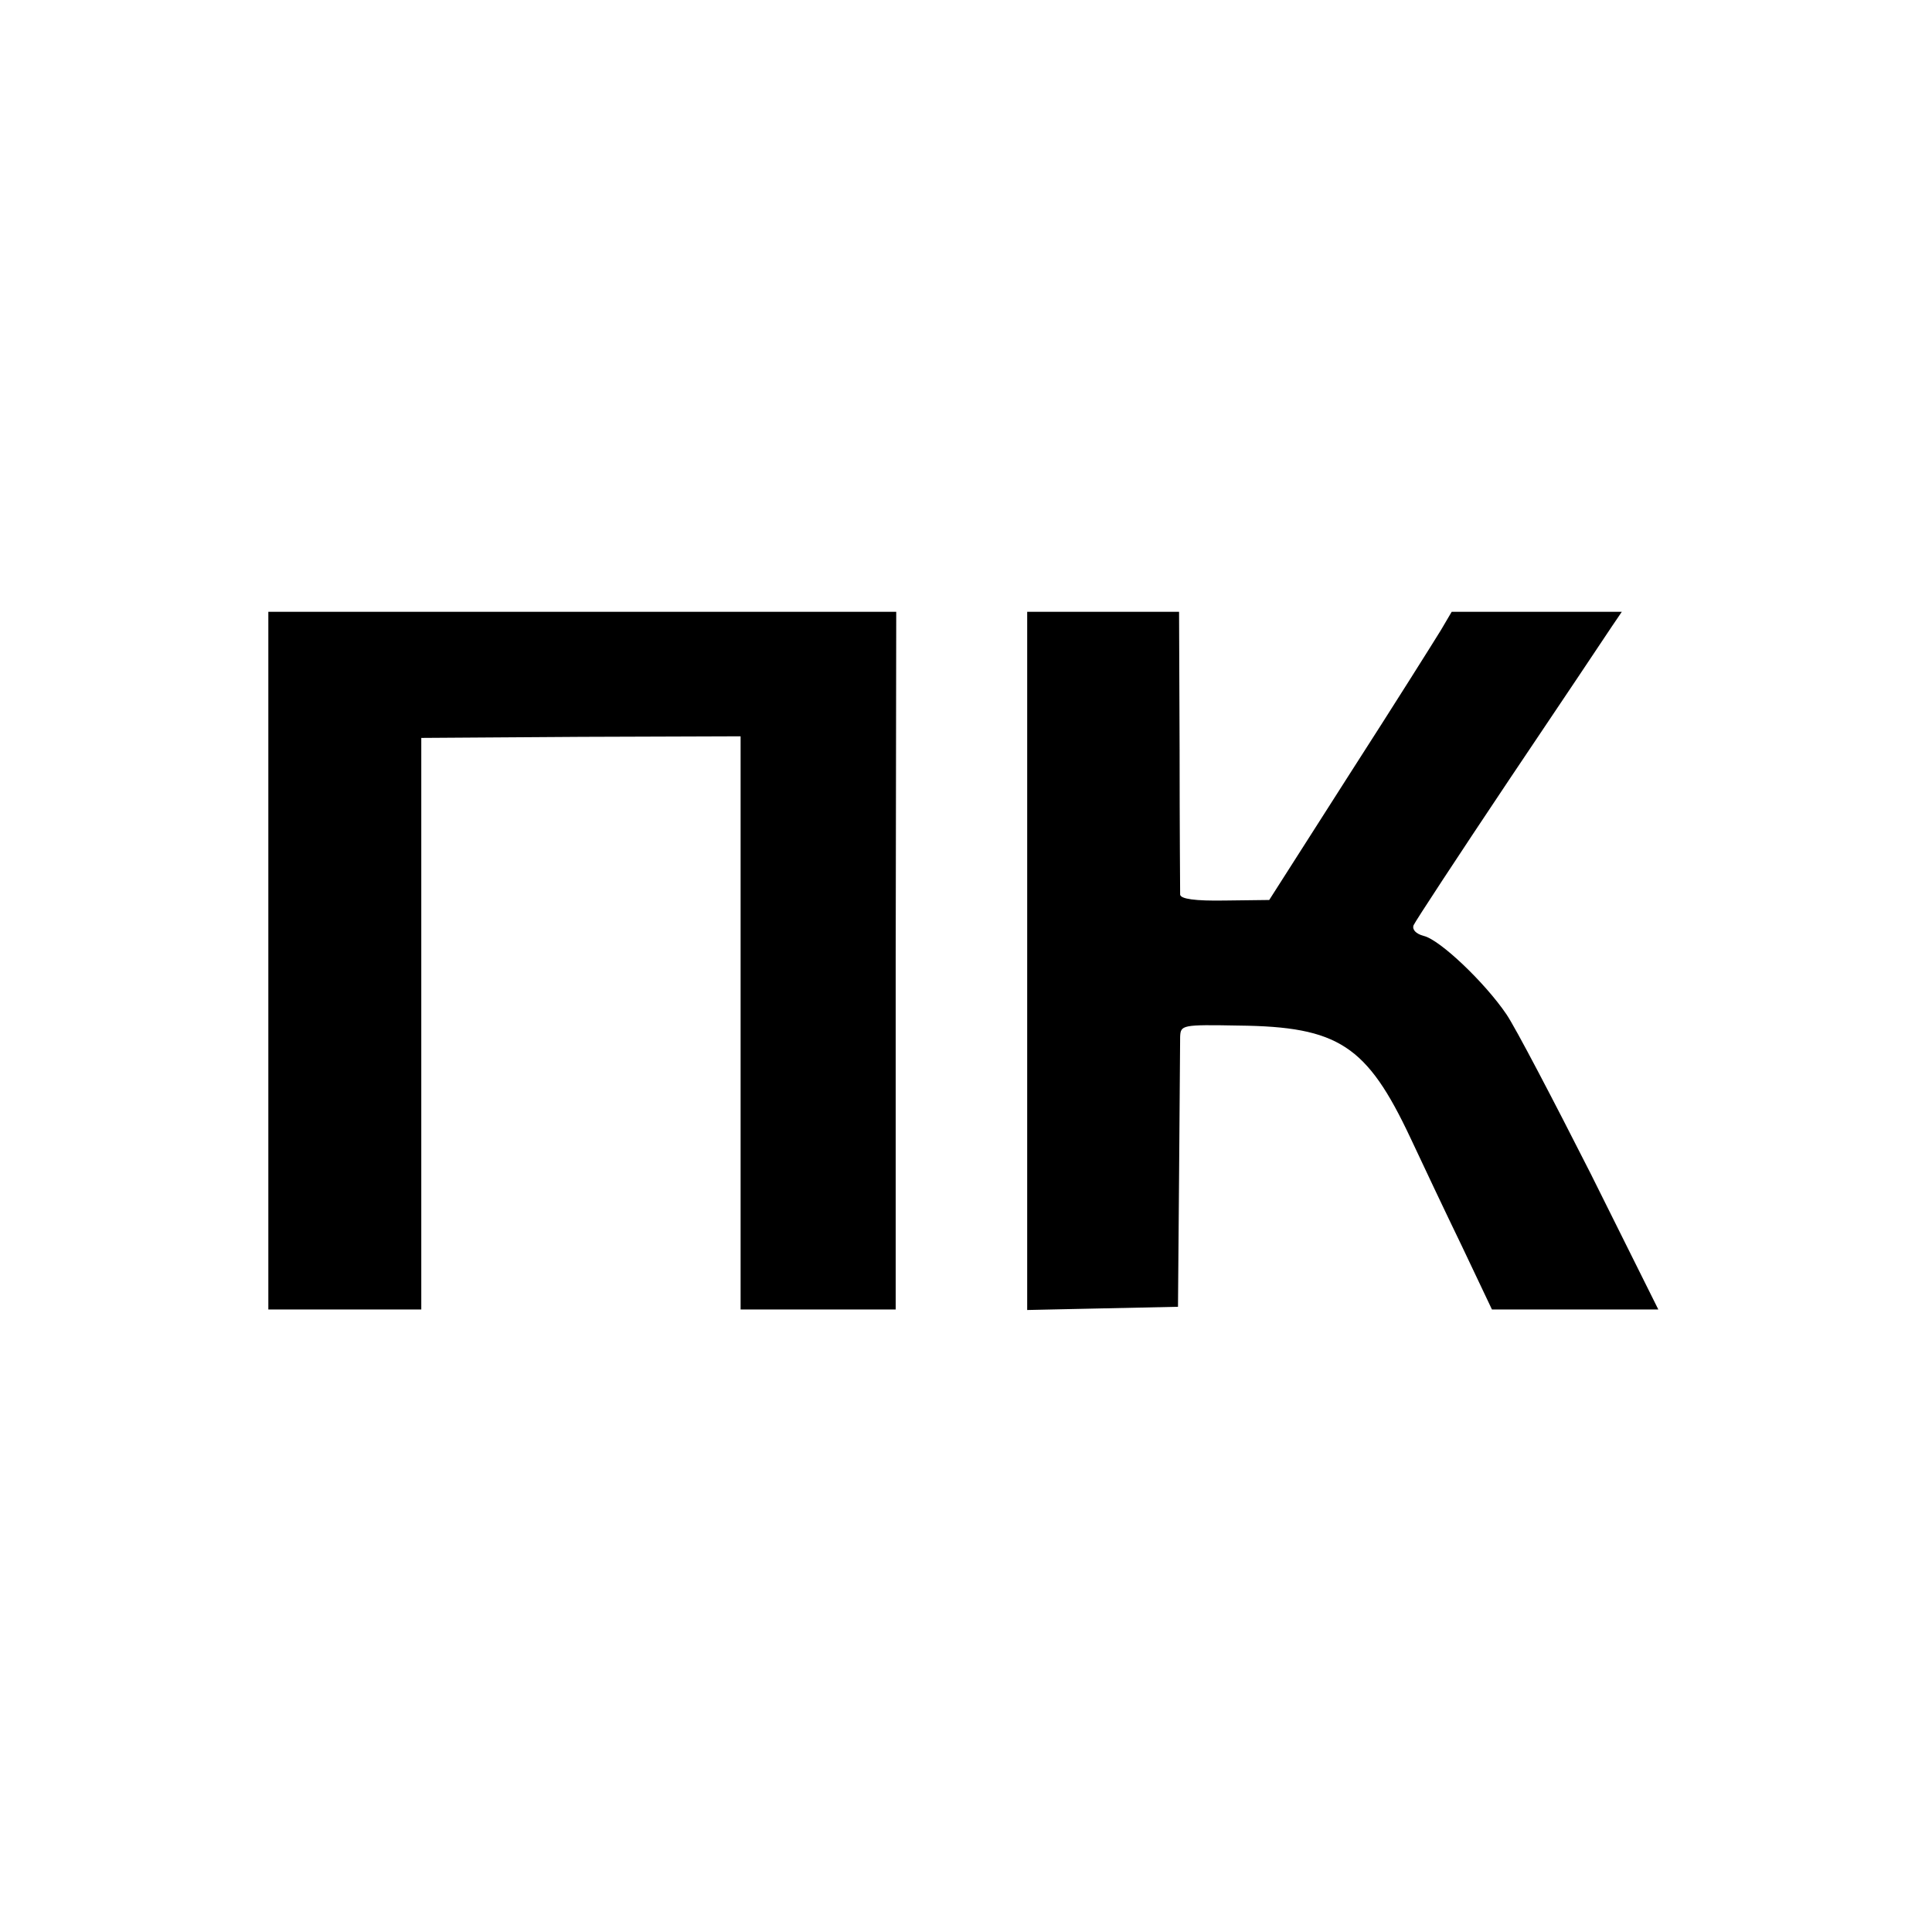
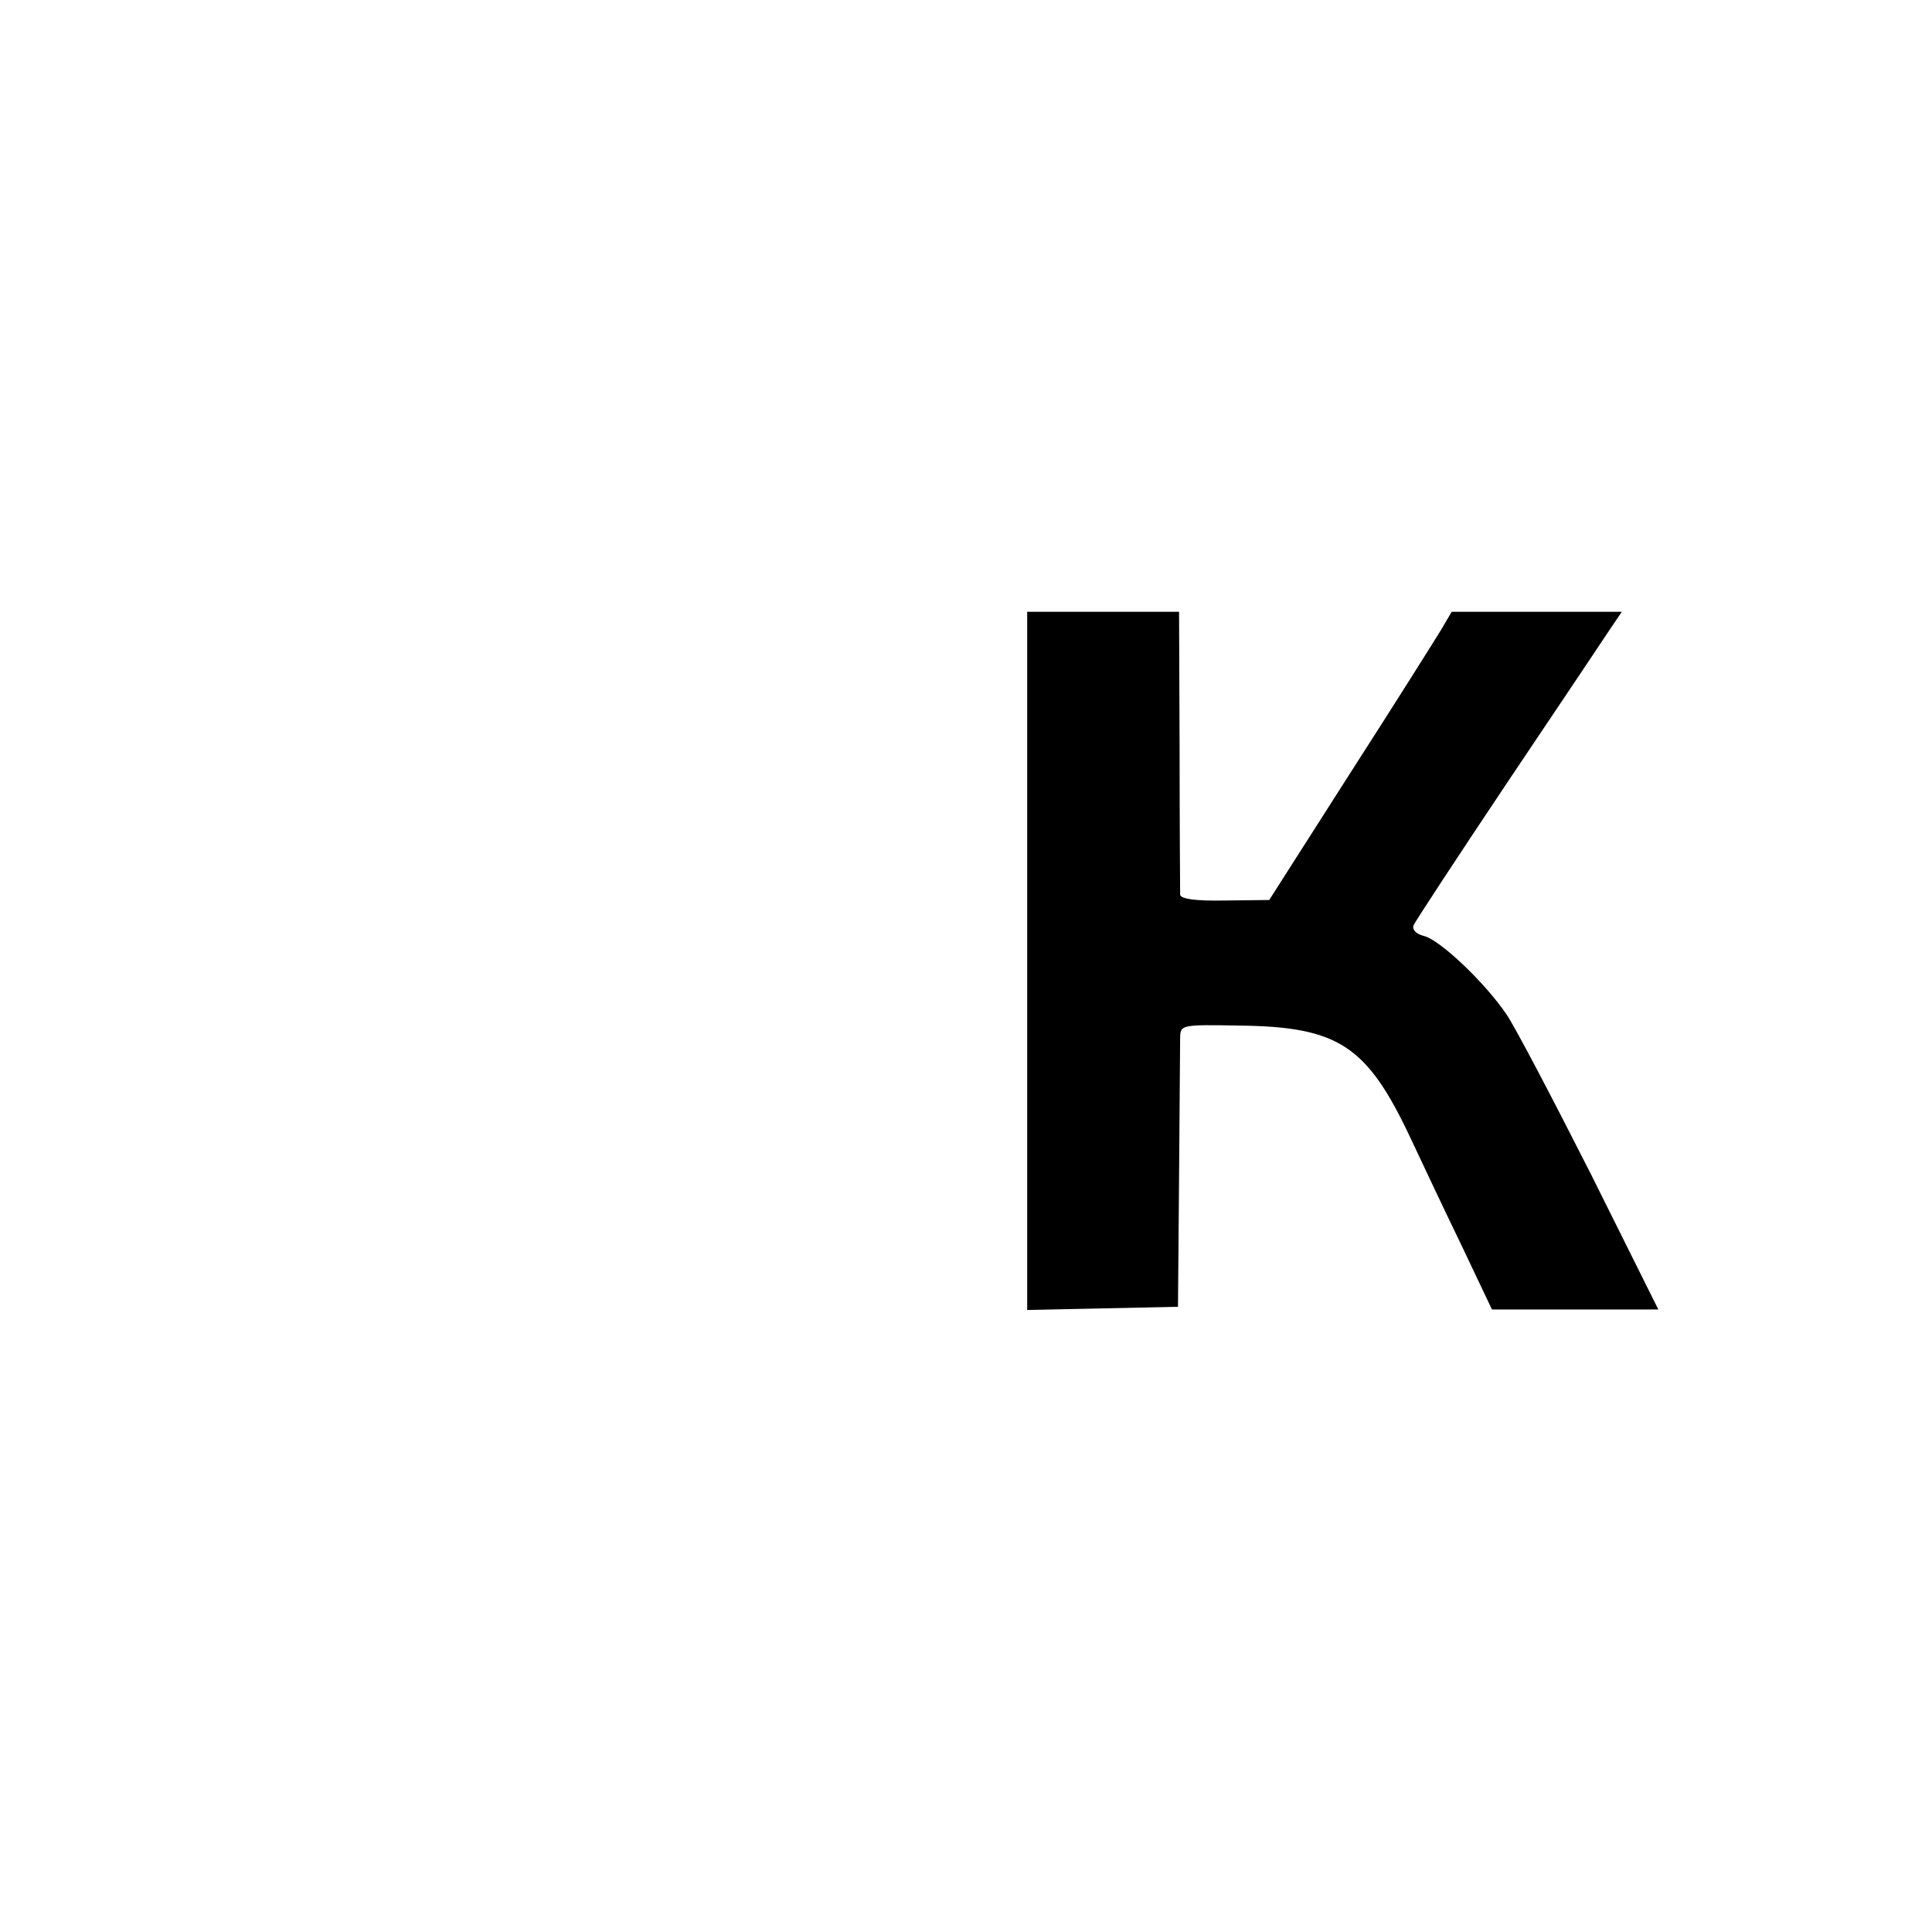
<svg xmlns="http://www.w3.org/2000/svg" version="1.0" width="360pt" height="360pt" viewBox="0 0 360 360" preserveAspectRatio="xMidYMid meet">
  <g transform="translate(0,360) scale(0.1,-0.1)" fill="#000000" stroke="none">
-     <path d="M500 1810 l0 -650 143 0 142 0 0 532 0 533 298 2 297 1 0 -534 0 -534 144 0 145 0 0 650 1 650 -585 0 -585 0 0 -650z" />
    <path d="M1914 1810 l0 -651 140 3 141 3 2 240 c1 132 2 250 2 263 1 22 3 23 109 21 186 -2 239 -37 320 -209 22 -47 65 -138 96 -202 l56 -118 155 0 155 0 -126 253 c-70 138 -140 272 -157 297 -40 59 -124 139 -154 146 -15 4 -22 12 -19 20 3 7 83 129 178 271 95 141 181 270 191 285 l19 28 -159 0 -158 0 -20 -34 c-11 -18 -87 -139 -170 -268 l-150 -235 -82 -1 c-57 -1 -83 3 -84 11 0 7 -1 128 -1 270 l-1 257 -142 0 -141 0 0 -650z" />
  </g>
</svg>